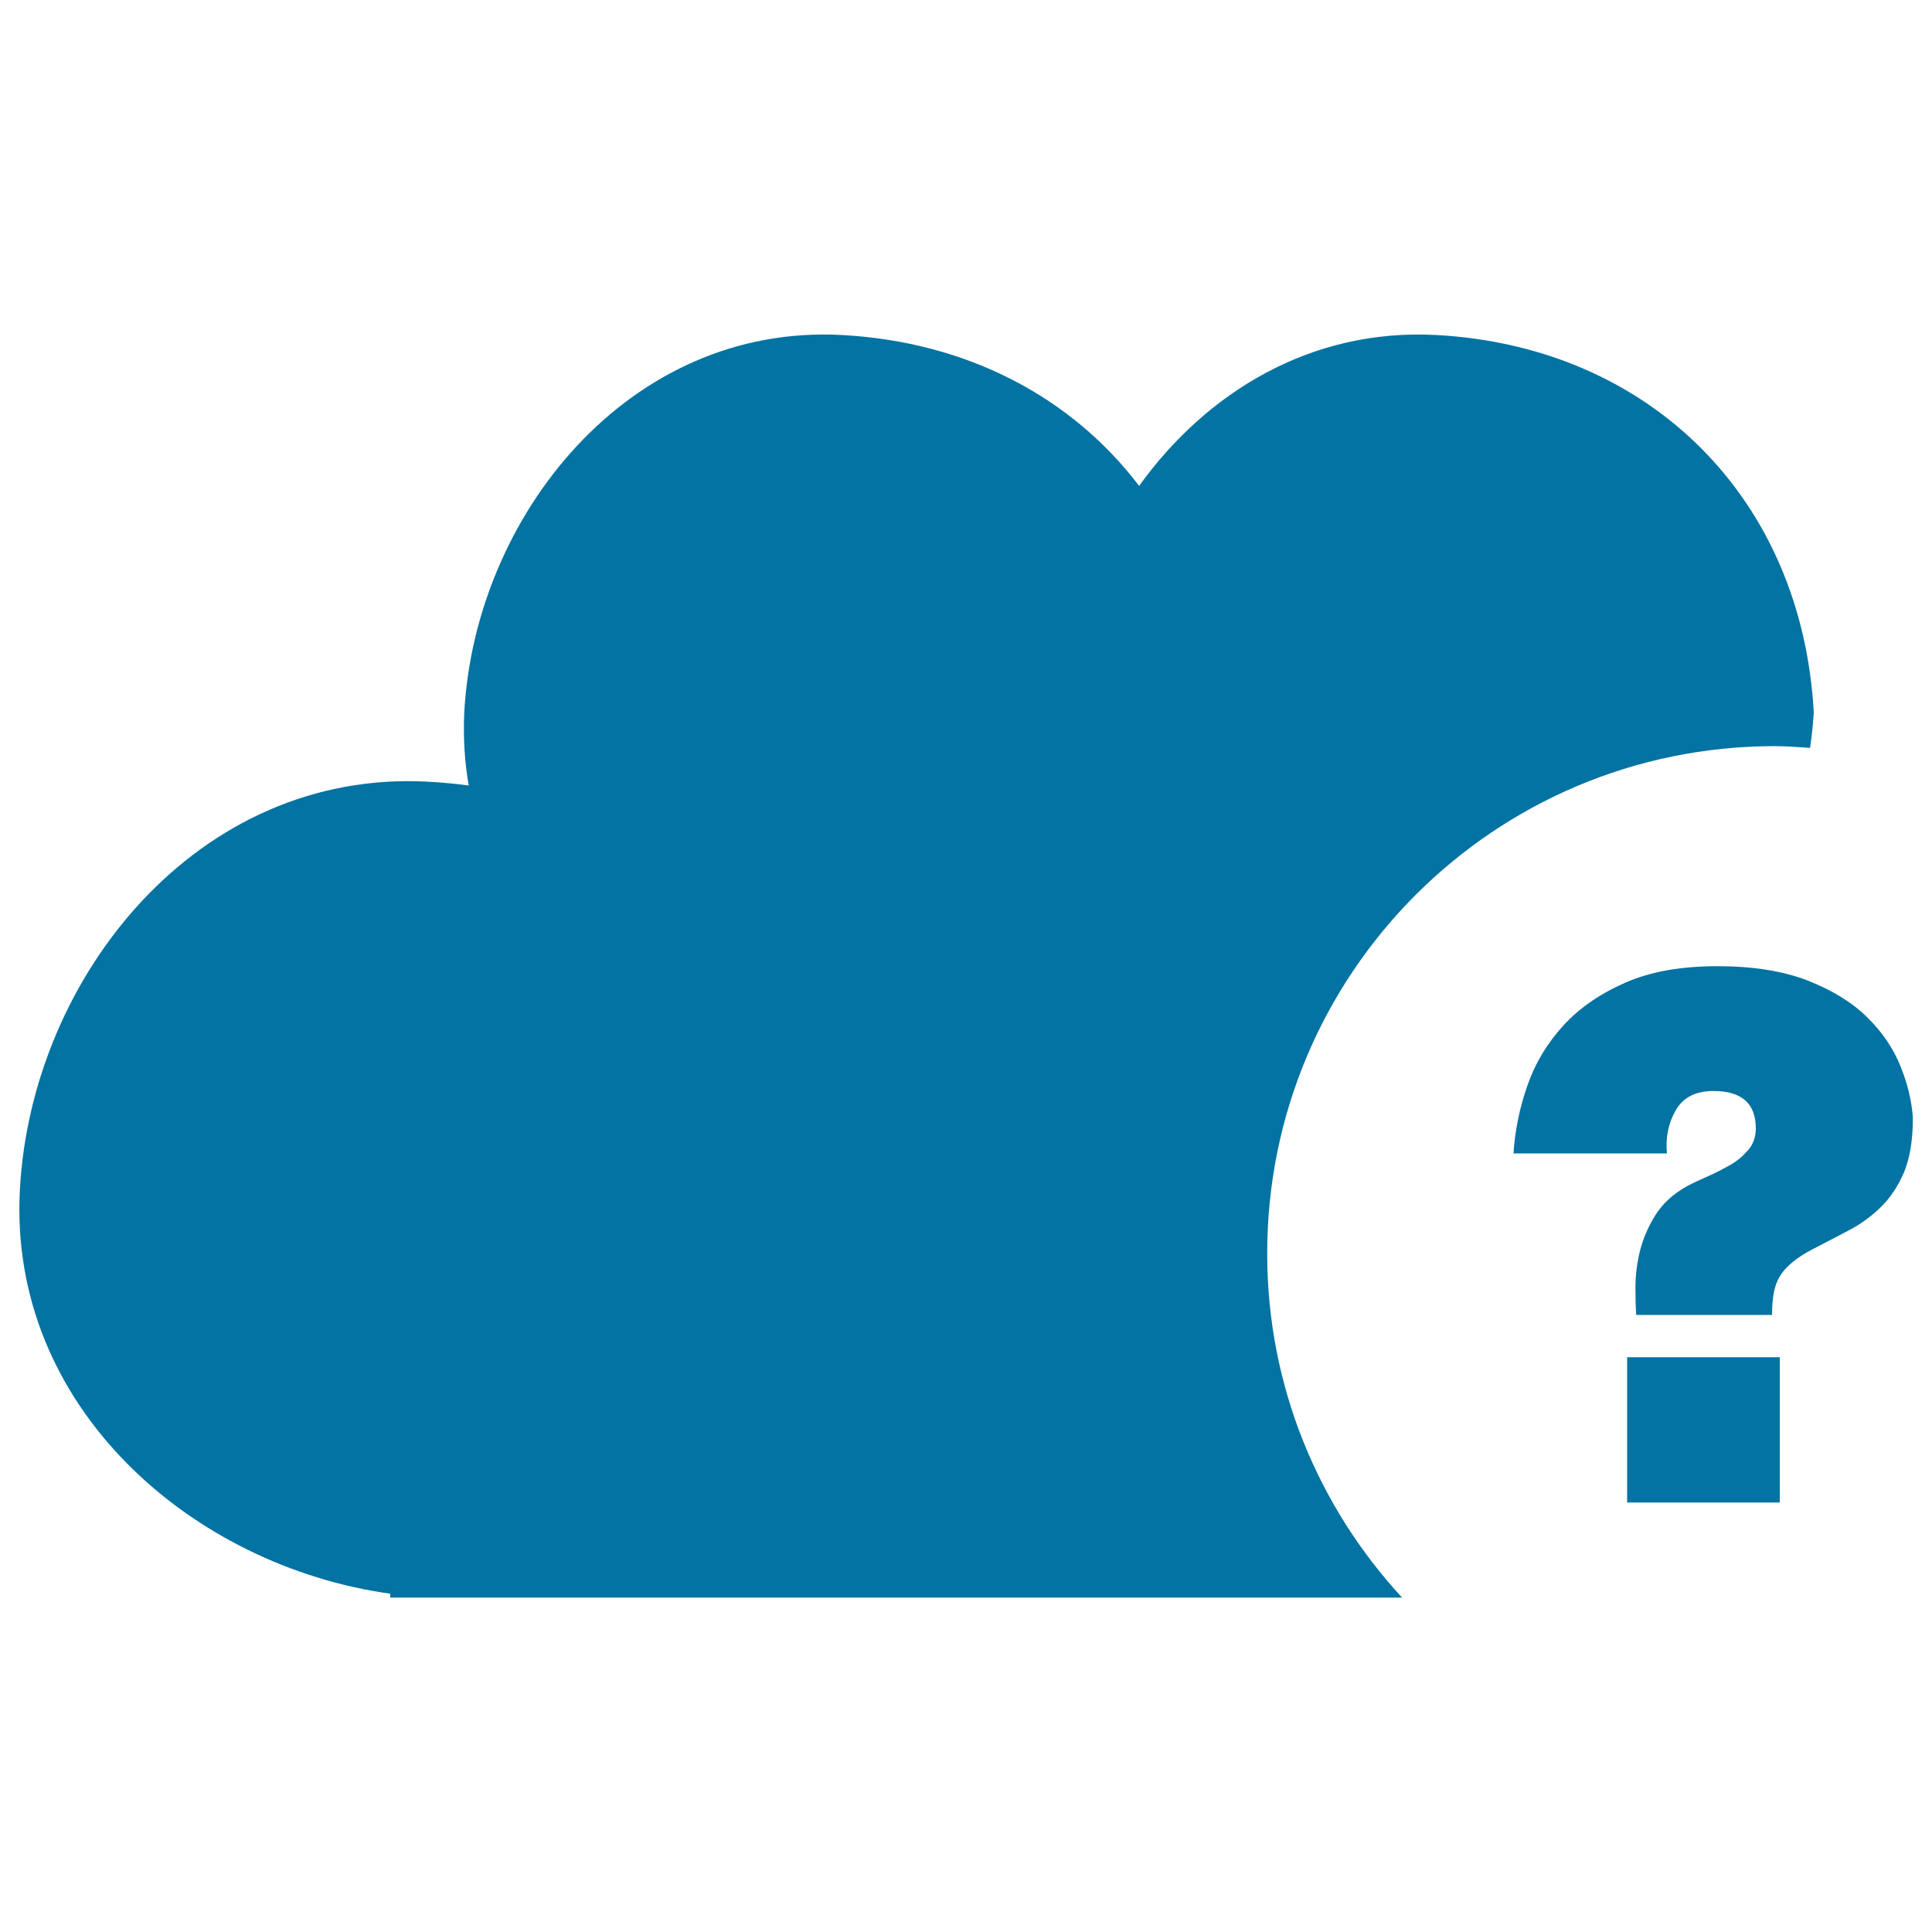
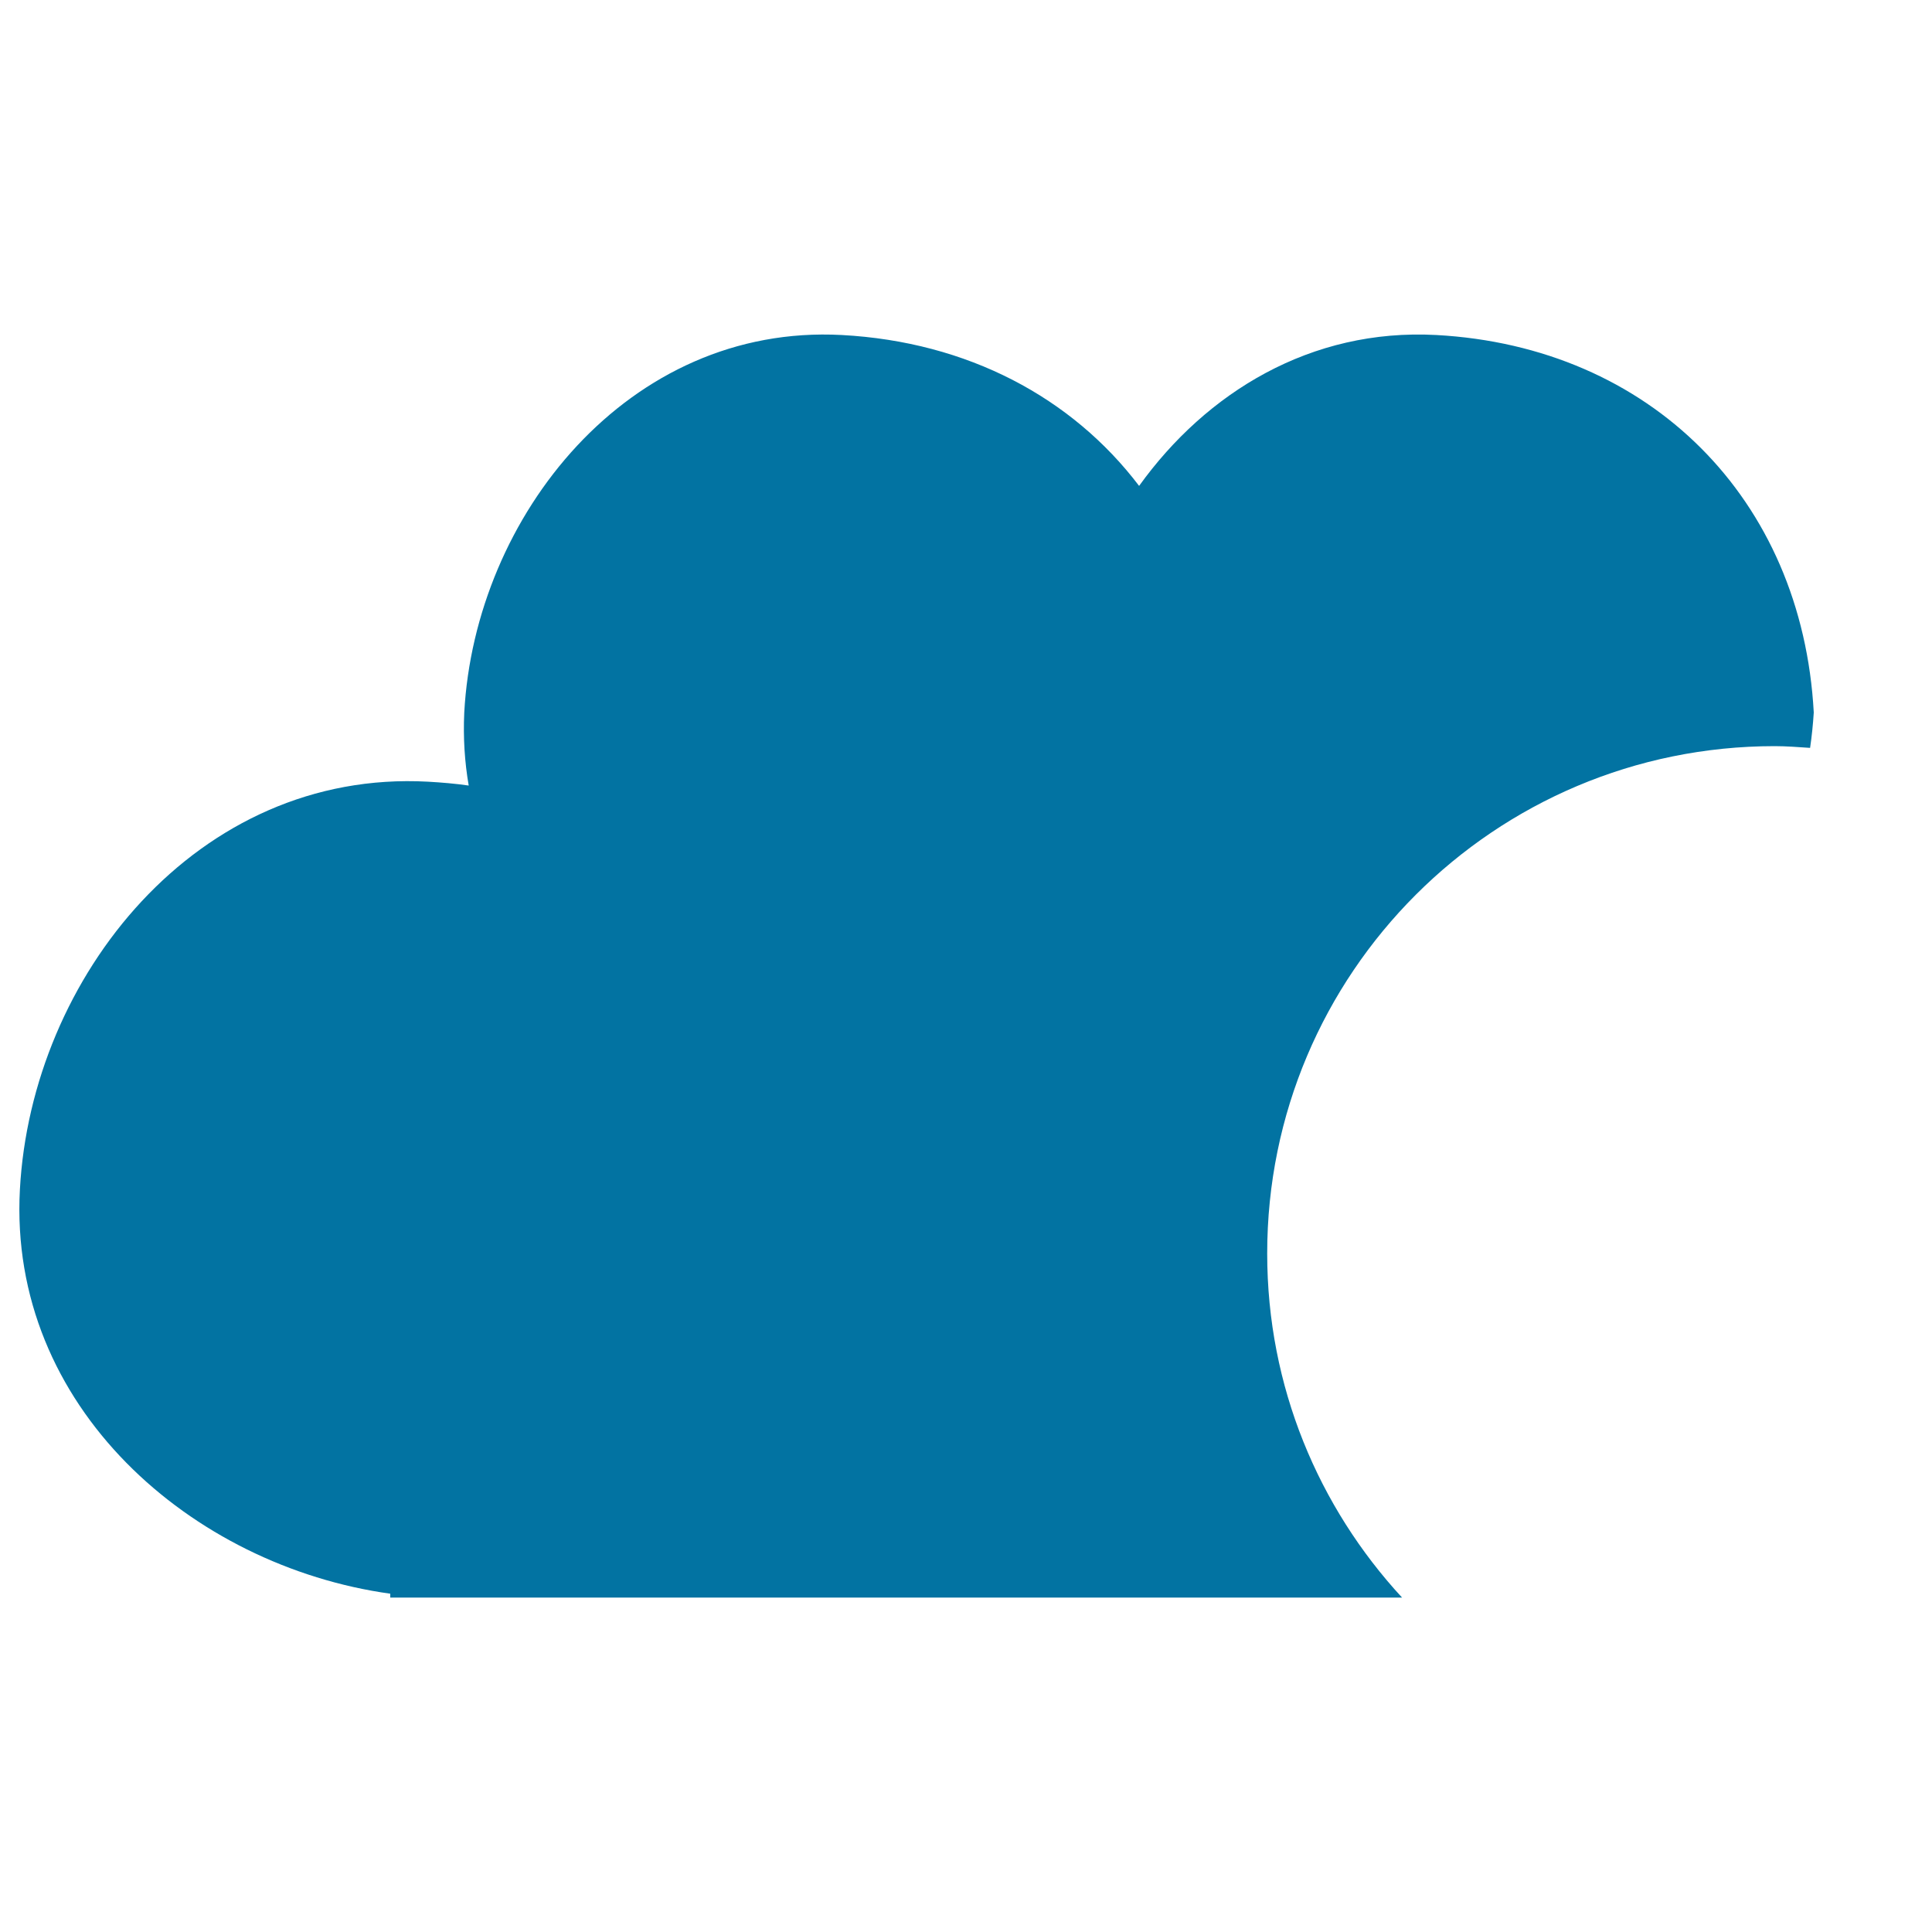
<svg xmlns="http://www.w3.org/2000/svg" viewBox="0 0 1000 1000" style="fill:#0273a2">
  <title>Cloud With Question Mark SVG icon</title>
  <g>
    <g id="_x31_48_28_">
      <g>
-         <rect x="842.2" y="702.5" width="79" height="75.2" />
-         <path d="M983.7,551.9c-3.7-9.2-9.4-17.7-17.3-25.4c-7.8-7.7-18.1-14-30.8-19c-12.7-4.9-28.2-7.4-46.7-7.4c-18.7,0-34.6,2.8-47.6,8.5c-13,5.7-23.8,13.1-32.1,22.2c-8.4,9.2-14.6,19.5-18.6,31c-4,11.5-6.5,23.3-7.2,35.2h79.4c-0.8-8.4,0.8-15.8,4.6-22.4c3.8-6.6,10.3-9.9,19.4-9.9c14.7,0,22,6.4,22,19.4c0,4.3-1.3,8-3.8,11c-2.6,3-5.6,5.7-9.3,7.8c-3.7,2.1-7.5,4.1-11.6,5.9c-4.1,1.8-7.6,3.4-10.6,5c-7.3,4-12.9,9.1-16.7,15.2c-3.8,6.1-6.4,12.3-8,18.6c-1.5,6.3-2.3,12.5-2.3,18.6c0,5.8,0.1,10.6,0.4,14.4h70.3c0-4.3,0.3-8.1,0.9-11.4c0.6-3.3,1.7-6.2,3.2-8.7c1.5-2.5,3.7-4.9,6.5-7.2c2.8-2.3,6.3-4.6,10.6-6.8c6.3-3.3,12.6-6.5,18.6-9.7c6.1-3.2,11.6-7.2,16.5-12c4.9-4.8,8.9-10.8,12-18c3-7.2,4.6-16.6,4.6-28.3C989.5,569.9,987.4,561.1,983.7,551.9z" />
        <path d="M918.6,386.2c6.1,0,12.2,0.5,18.3,0.9c0.9-6.1,1.5-12.1,1.9-18.3c-6-110.7-84.8-189.4-195.4-195.4c-64.9-3.5-119,29.7-153.8,78.1c-34.7-45.7-88.7-74.6-153.9-78.1c-110.4-5.9-189.9,93.7-195.4,195.4c-0.6,13.1,0.2,25.6,2.3,37.8c-6.9-1-14-1.6-21.1-2C102.1,398.1,16.2,505.8,10.3,615.7C4.2,728,99.2,810.6,202,824.9v2h523.7c-43.2-46.8-69.8-109.2-69.8-178C655.8,503.8,773.5,386.2,918.6,386.2z" />
      </g>
    </g>
  </g>
</svg>